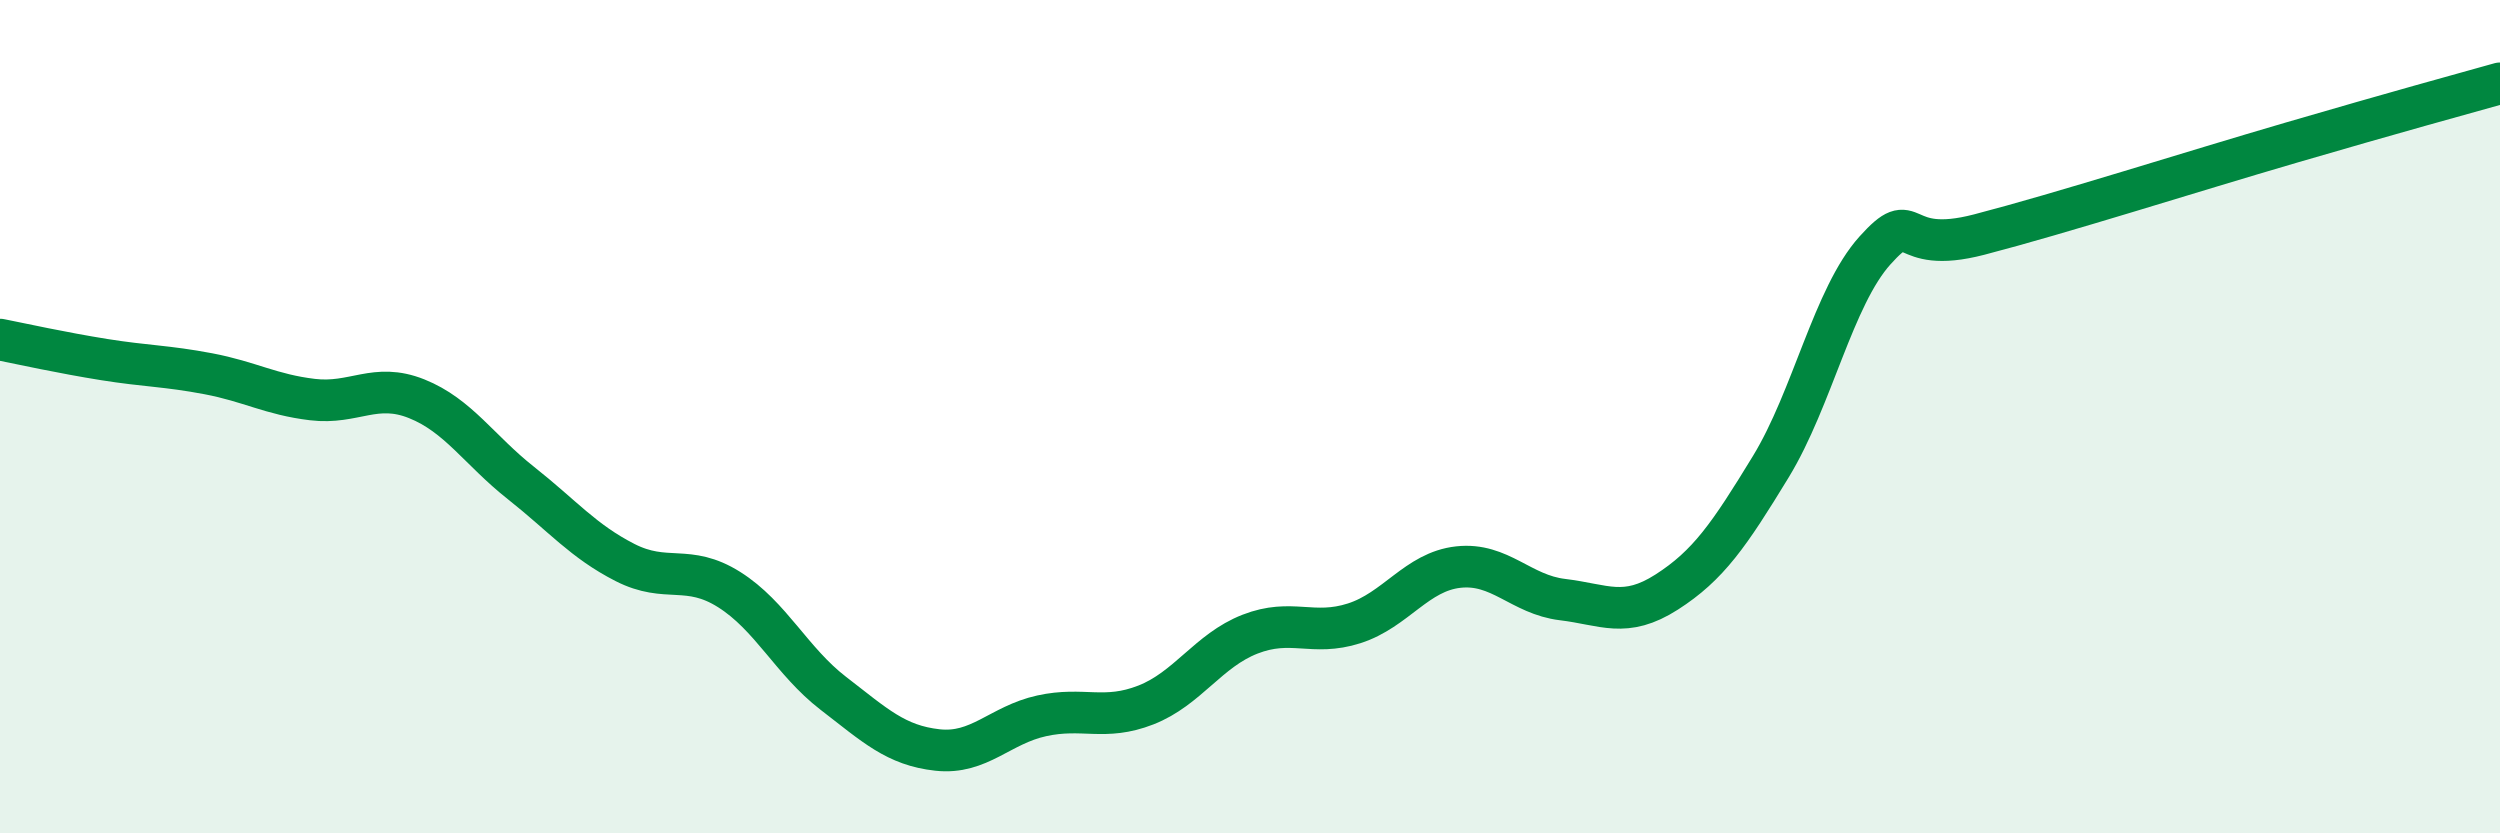
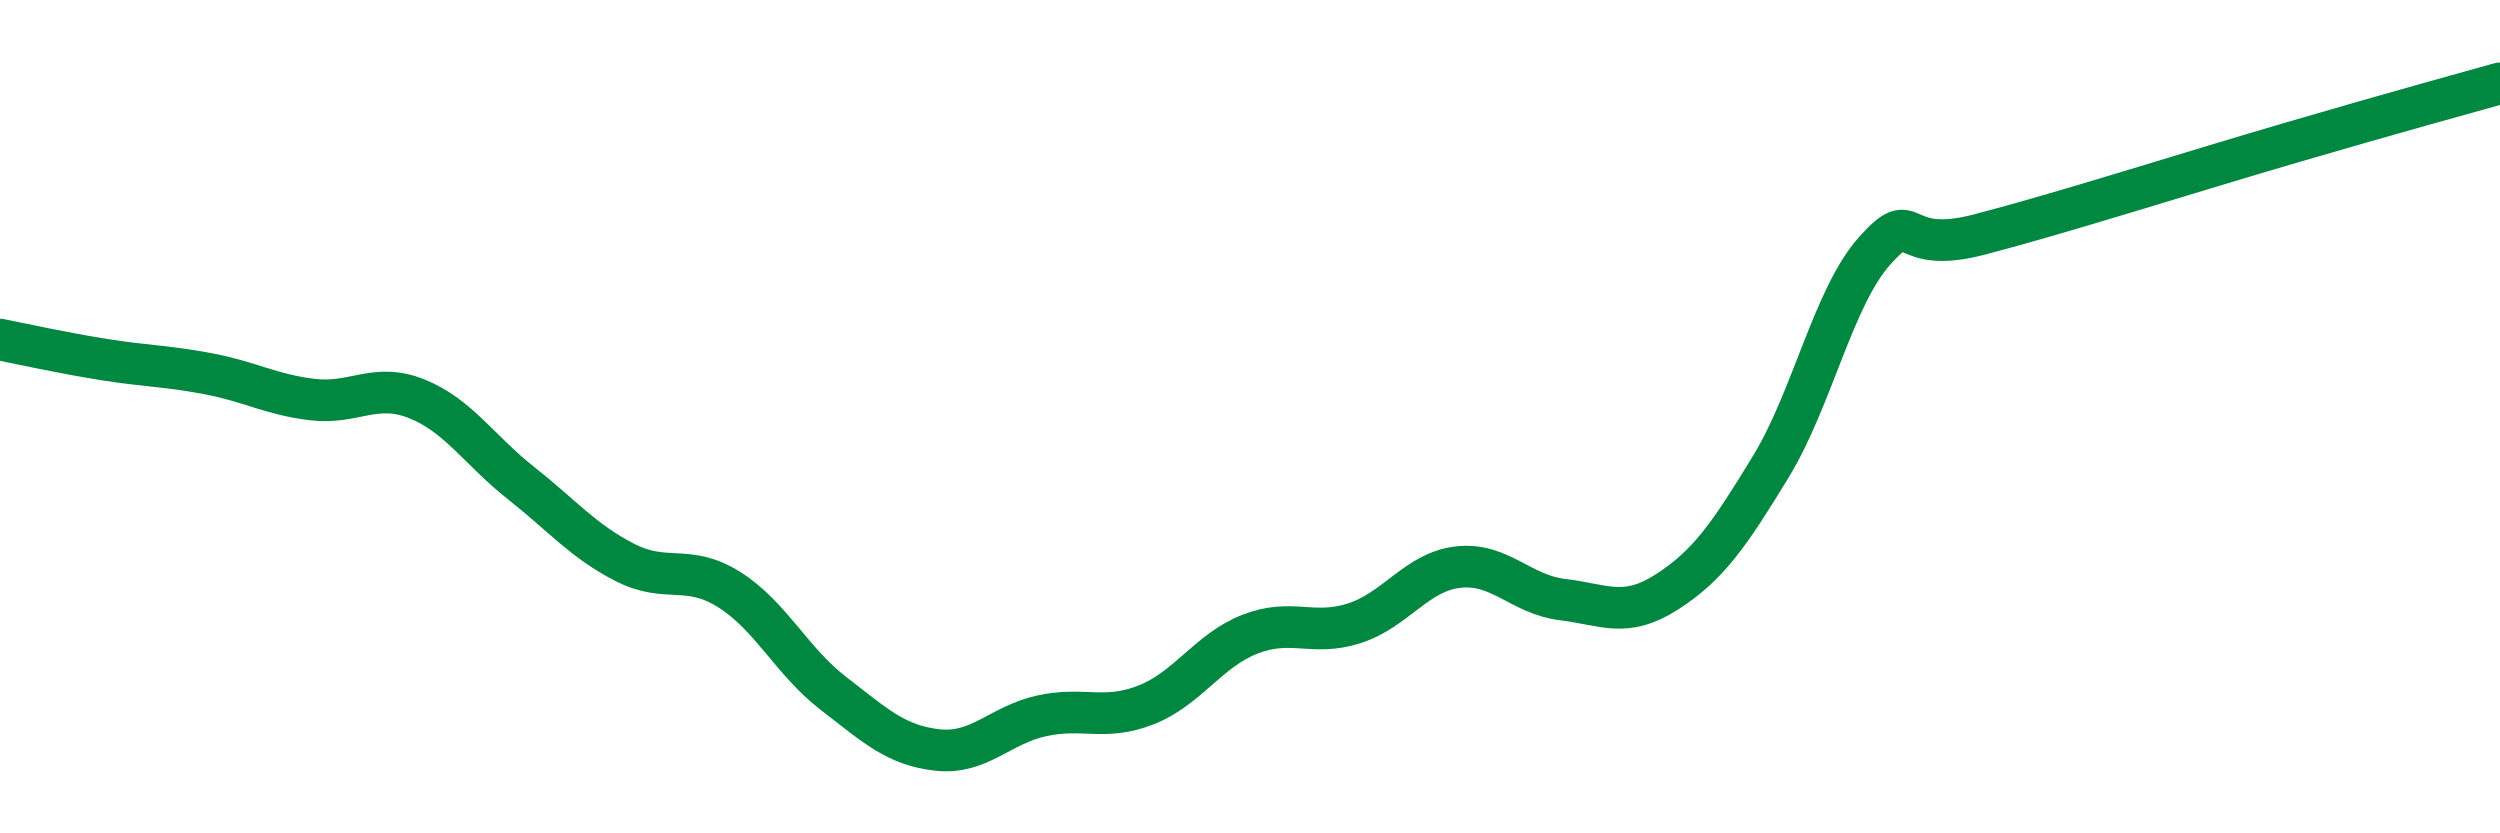
<svg xmlns="http://www.w3.org/2000/svg" width="60" height="20" viewBox="0 0 60 20">
-   <path d="M 0,8.15 C 0.5,8.25 1.5,8.47 2.5,8.63 C 3.5,8.79 4,8.78 5,8.97 C 6,9.16 6.5,9.47 7.5,9.59 C 8.5,9.71 9,9.17 10,9.57 C 11,9.97 11.5,10.8 12.5,11.59 C 13.5,12.38 14,12.99 15,13.5 C 16,14.01 16.5,13.52 17.5,14.15 C 18.5,14.78 19,15.87 20,16.64 C 21,17.41 21.5,17.89 22.5,18 C 23.5,18.11 24,17.4 25,17.18 C 26,16.96 26.5,17.31 27.5,16.92 C 28.5,16.53 29,15.61 30,15.22 C 31,14.83 31.5,15.28 32.5,14.96 C 33.5,14.64 34,13.72 35,13.61 C 36,13.5 36.5,14.27 37.5,14.39 C 38.5,14.51 39,14.85 40,14.21 C 41,13.57 41.5,12.84 42.5,11.2 C 43.5,9.56 44,7.12 45,6.01 C 46,4.9 45.5,6.15 47.5,5.63 C 49.5,5.11 52.5,4.15 55,3.42 C 57.5,2.69 59,2.28 60,2L60 20L0 20Z" fill="#008740" opacity="0.1" stroke-linecap="round" stroke-linejoin="round" />
  <path d="M 0,8.15 C 0.5,8.25 1.5,8.47 2.5,8.63 C 3.5,8.79 4,8.78 5,8.97 C 6,9.16 6.5,9.47 7.5,9.59 C 8.5,9.71 9,9.17 10,9.57 C 11,9.97 11.5,10.8 12.5,11.59 C 13.5,12.38 14,12.99 15,13.5 C 16,14.01 16.5,13.52 17.5,14.15 C 18.5,14.78 19,15.87 20,16.64 C 21,17.41 21.5,17.89 22.5,18 C 23.5,18.11 24,17.4 25,17.18 C 26,16.96 26.5,17.31 27.5,16.92 C 28.5,16.53 29,15.61 30,15.22 C 31,14.83 31.5,15.28 32.5,14.96 C 33.5,14.64 34,13.72 35,13.61 C 36,13.5 36.5,14.27 37.5,14.39 C 38.5,14.51 39,14.85 40,14.21 C 41,13.57 41.5,12.84 42.5,11.2 C 43.5,9.56 44,7.12 45,6.01 C 46,4.9 45.5,6.15 47.5,5.63 C 49.5,5.11 52.5,4.15 55,3.42 C 57.5,2.69 59,2.28 60,2" stroke="#008740" stroke-width="1" fill="none" stroke-linecap="round" stroke-linejoin="round" />
</svg>